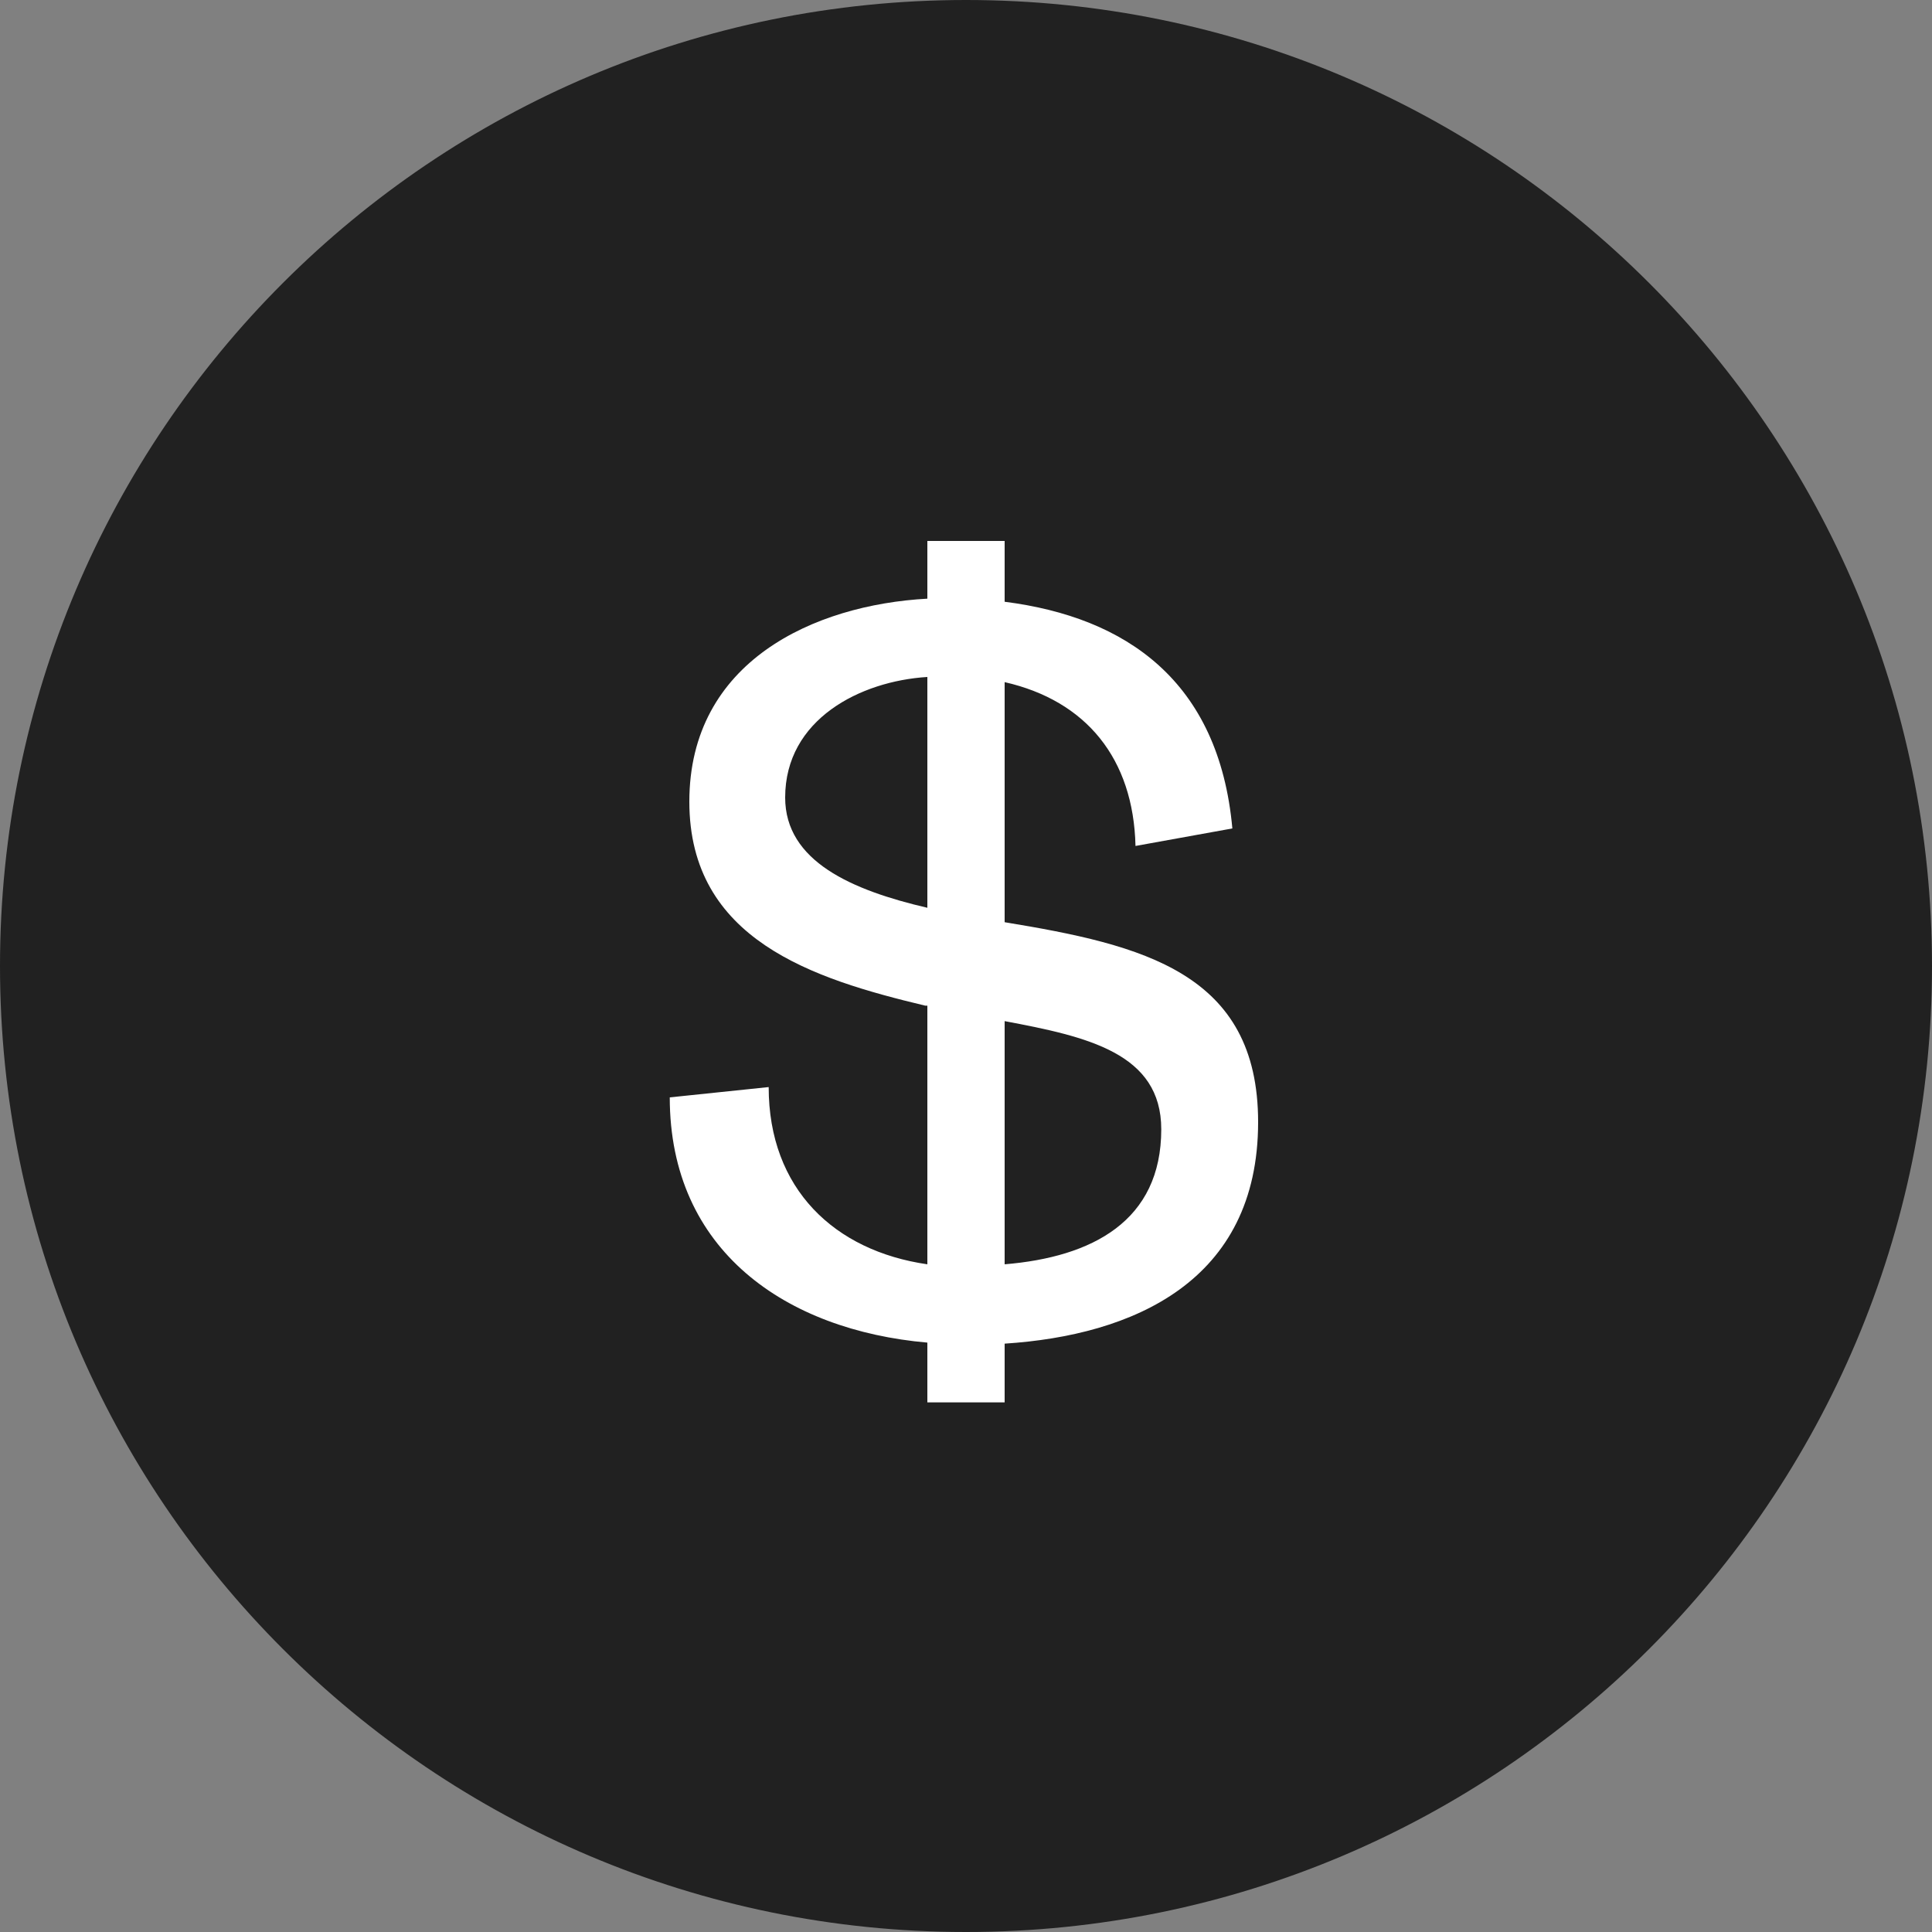
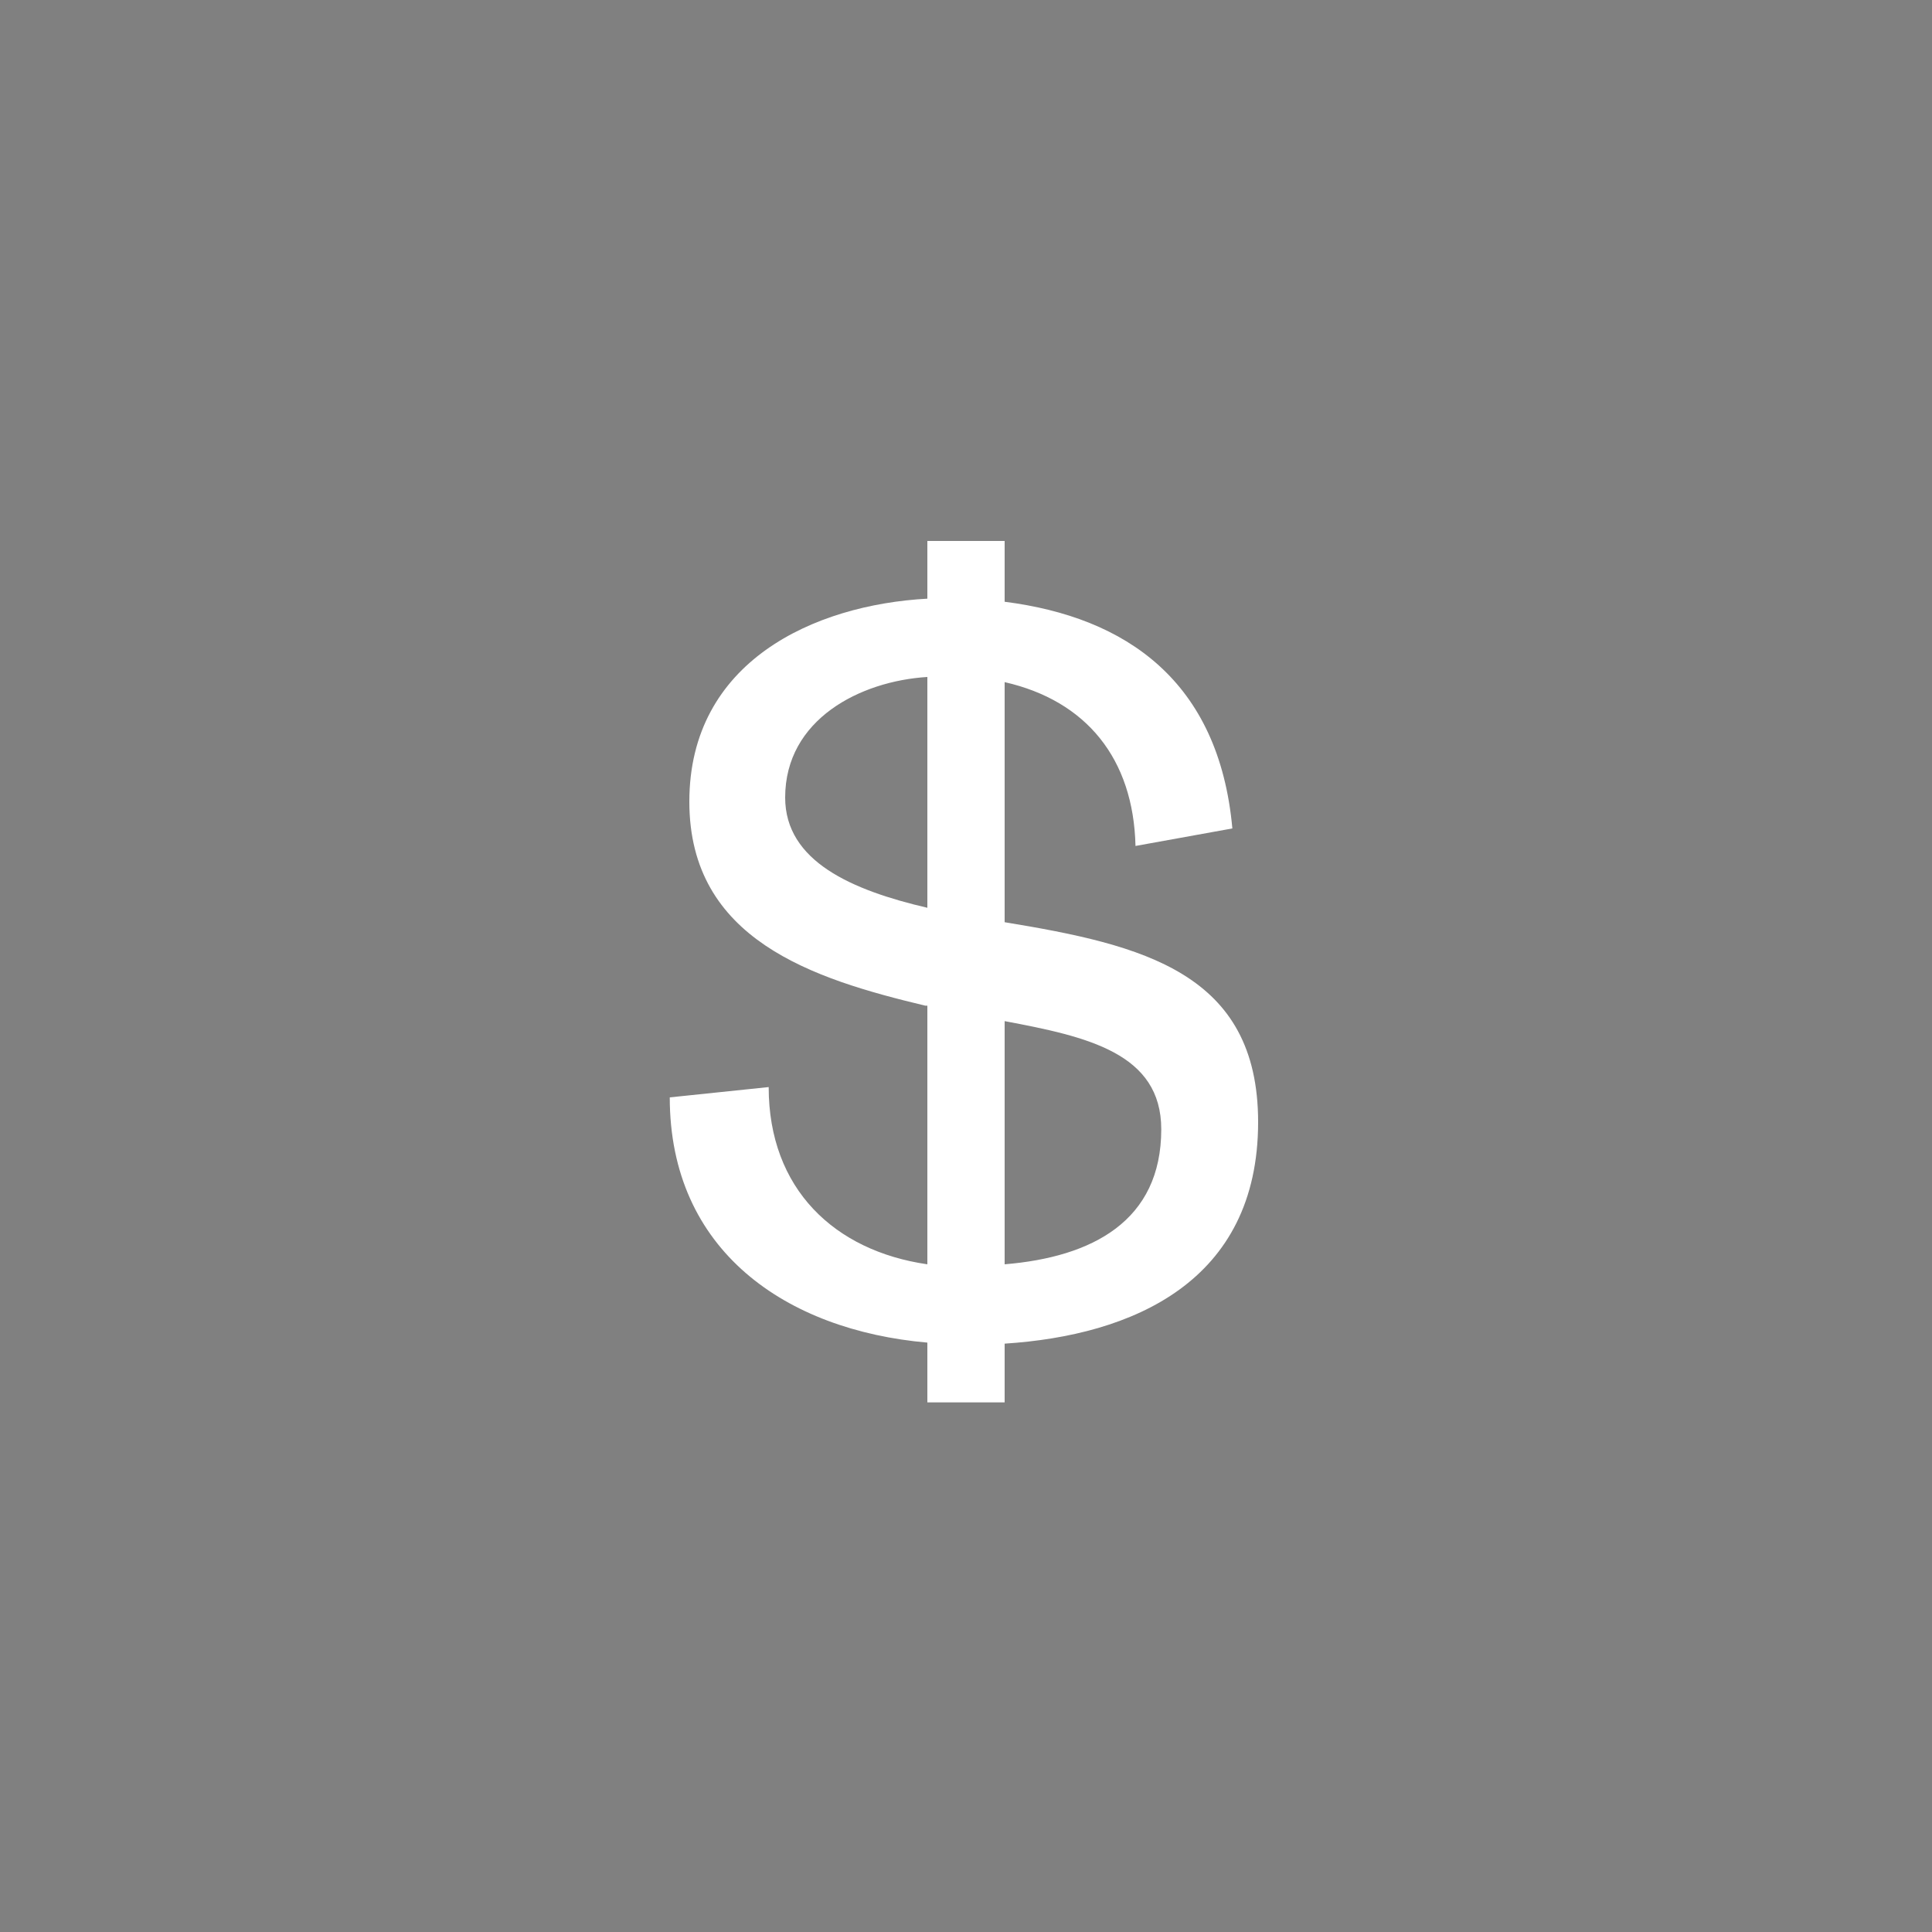
<svg xmlns="http://www.w3.org/2000/svg" width="75" height="75" viewBox="0 0 75 75" fill="none">
  <rect x="0" y="0" width="75" height="75" fill="#808080" stroke="none" />
-   <path d="M1 37.5C1 17.342 17.342 1 37.5 1C57.658 1 74 17.342 74 37.5C74 57.658 57.658 74 37.5 74C17.342 74 1 57.658 1 37.5Z" fill="#212121" stroke="#212121" stroke-width="2" />
  <path d="M48.84 43.56C48.84 49.76 43.96 51.84 39 52.16V54.44H36V52.12C30.52 51.64 26 48.56 26 42.6L29.84 42.2C29.84 46.16 32.4 48.56 36 49.08V39.04H35.92C31.56 38 26.76 36.48 26.76 31.12C26.76 25.68 31.6 23.48 36 23.24V21H39V23.36C43.72 23.96 47.32 26.44 47.84 32.16L44.08 32.84C44 29.44 42.16 27.2 39 26.48V35.8C44.36 36.68 48.84 37.76 48.84 43.56ZM30.48 30.96C30.48 33.44 33.08 34.56 36 35.24V26.28C33.4 26.44 30.48 27.92 30.48 30.96ZM39 39.64V49.08C42.4 48.8 45.08 47.4 45.08 43.84C45.08 40.88 42.2 40.24 39 39.64Z" fill="white" />
</svg>